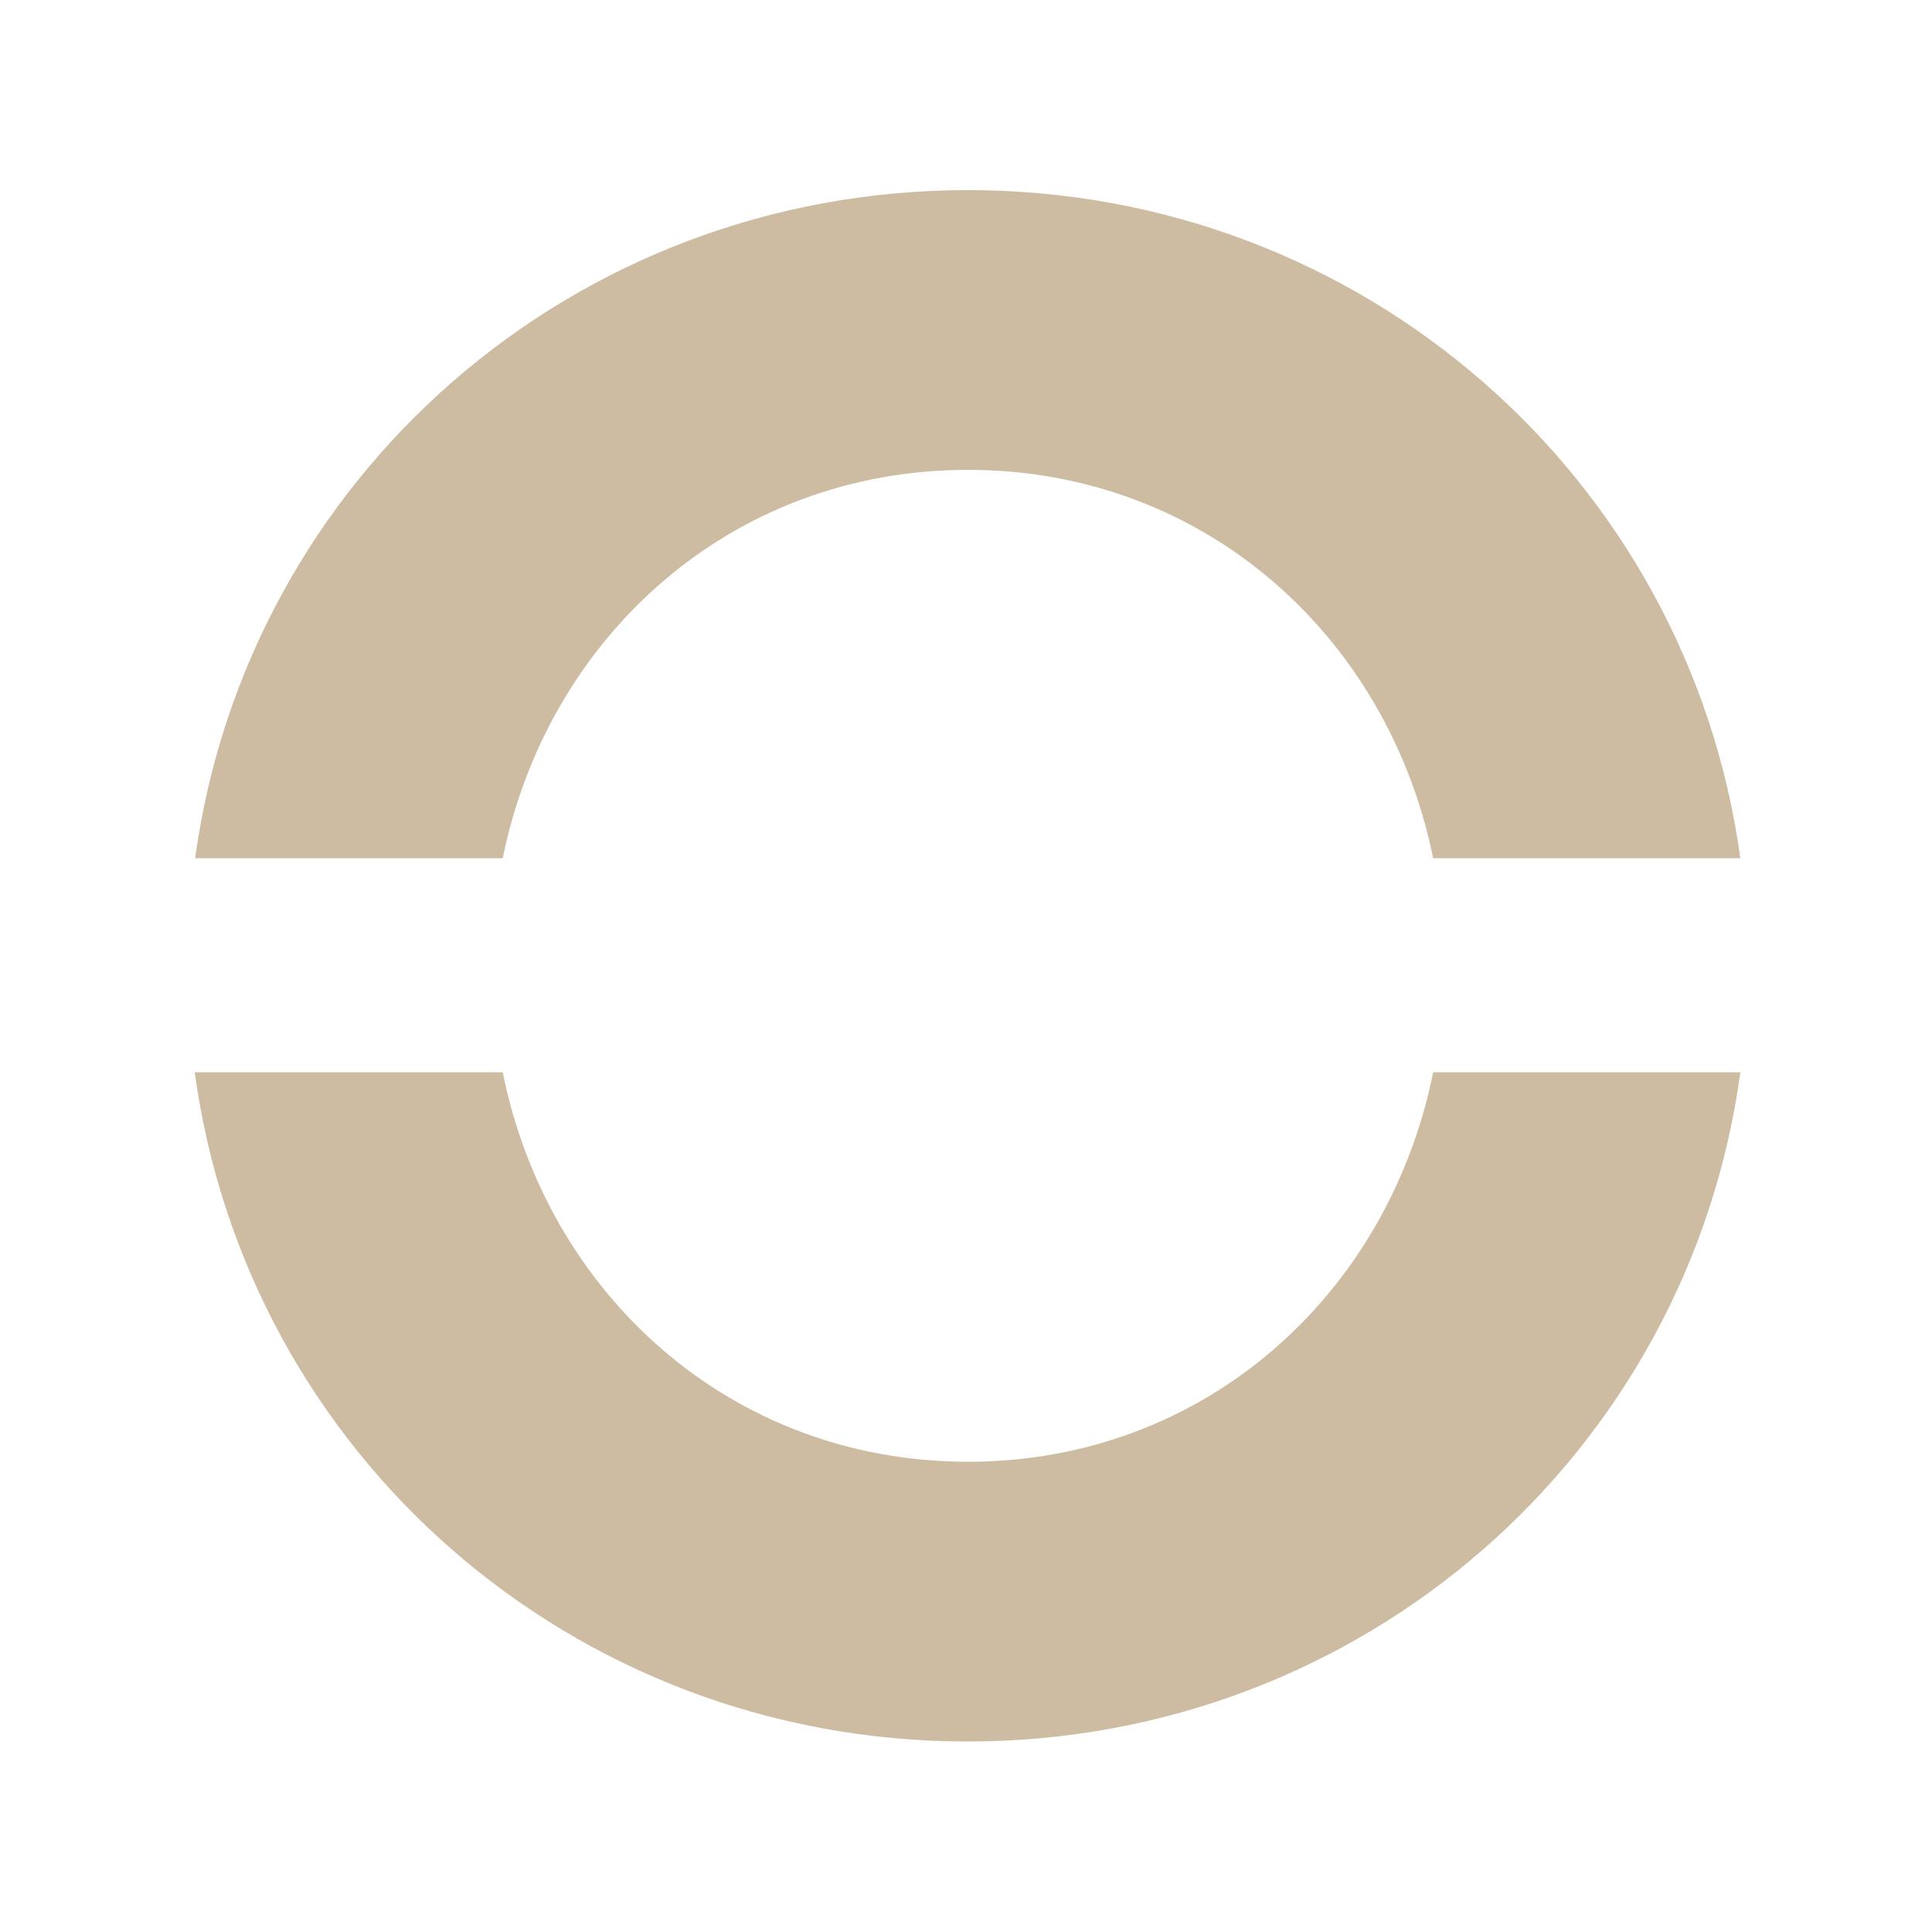
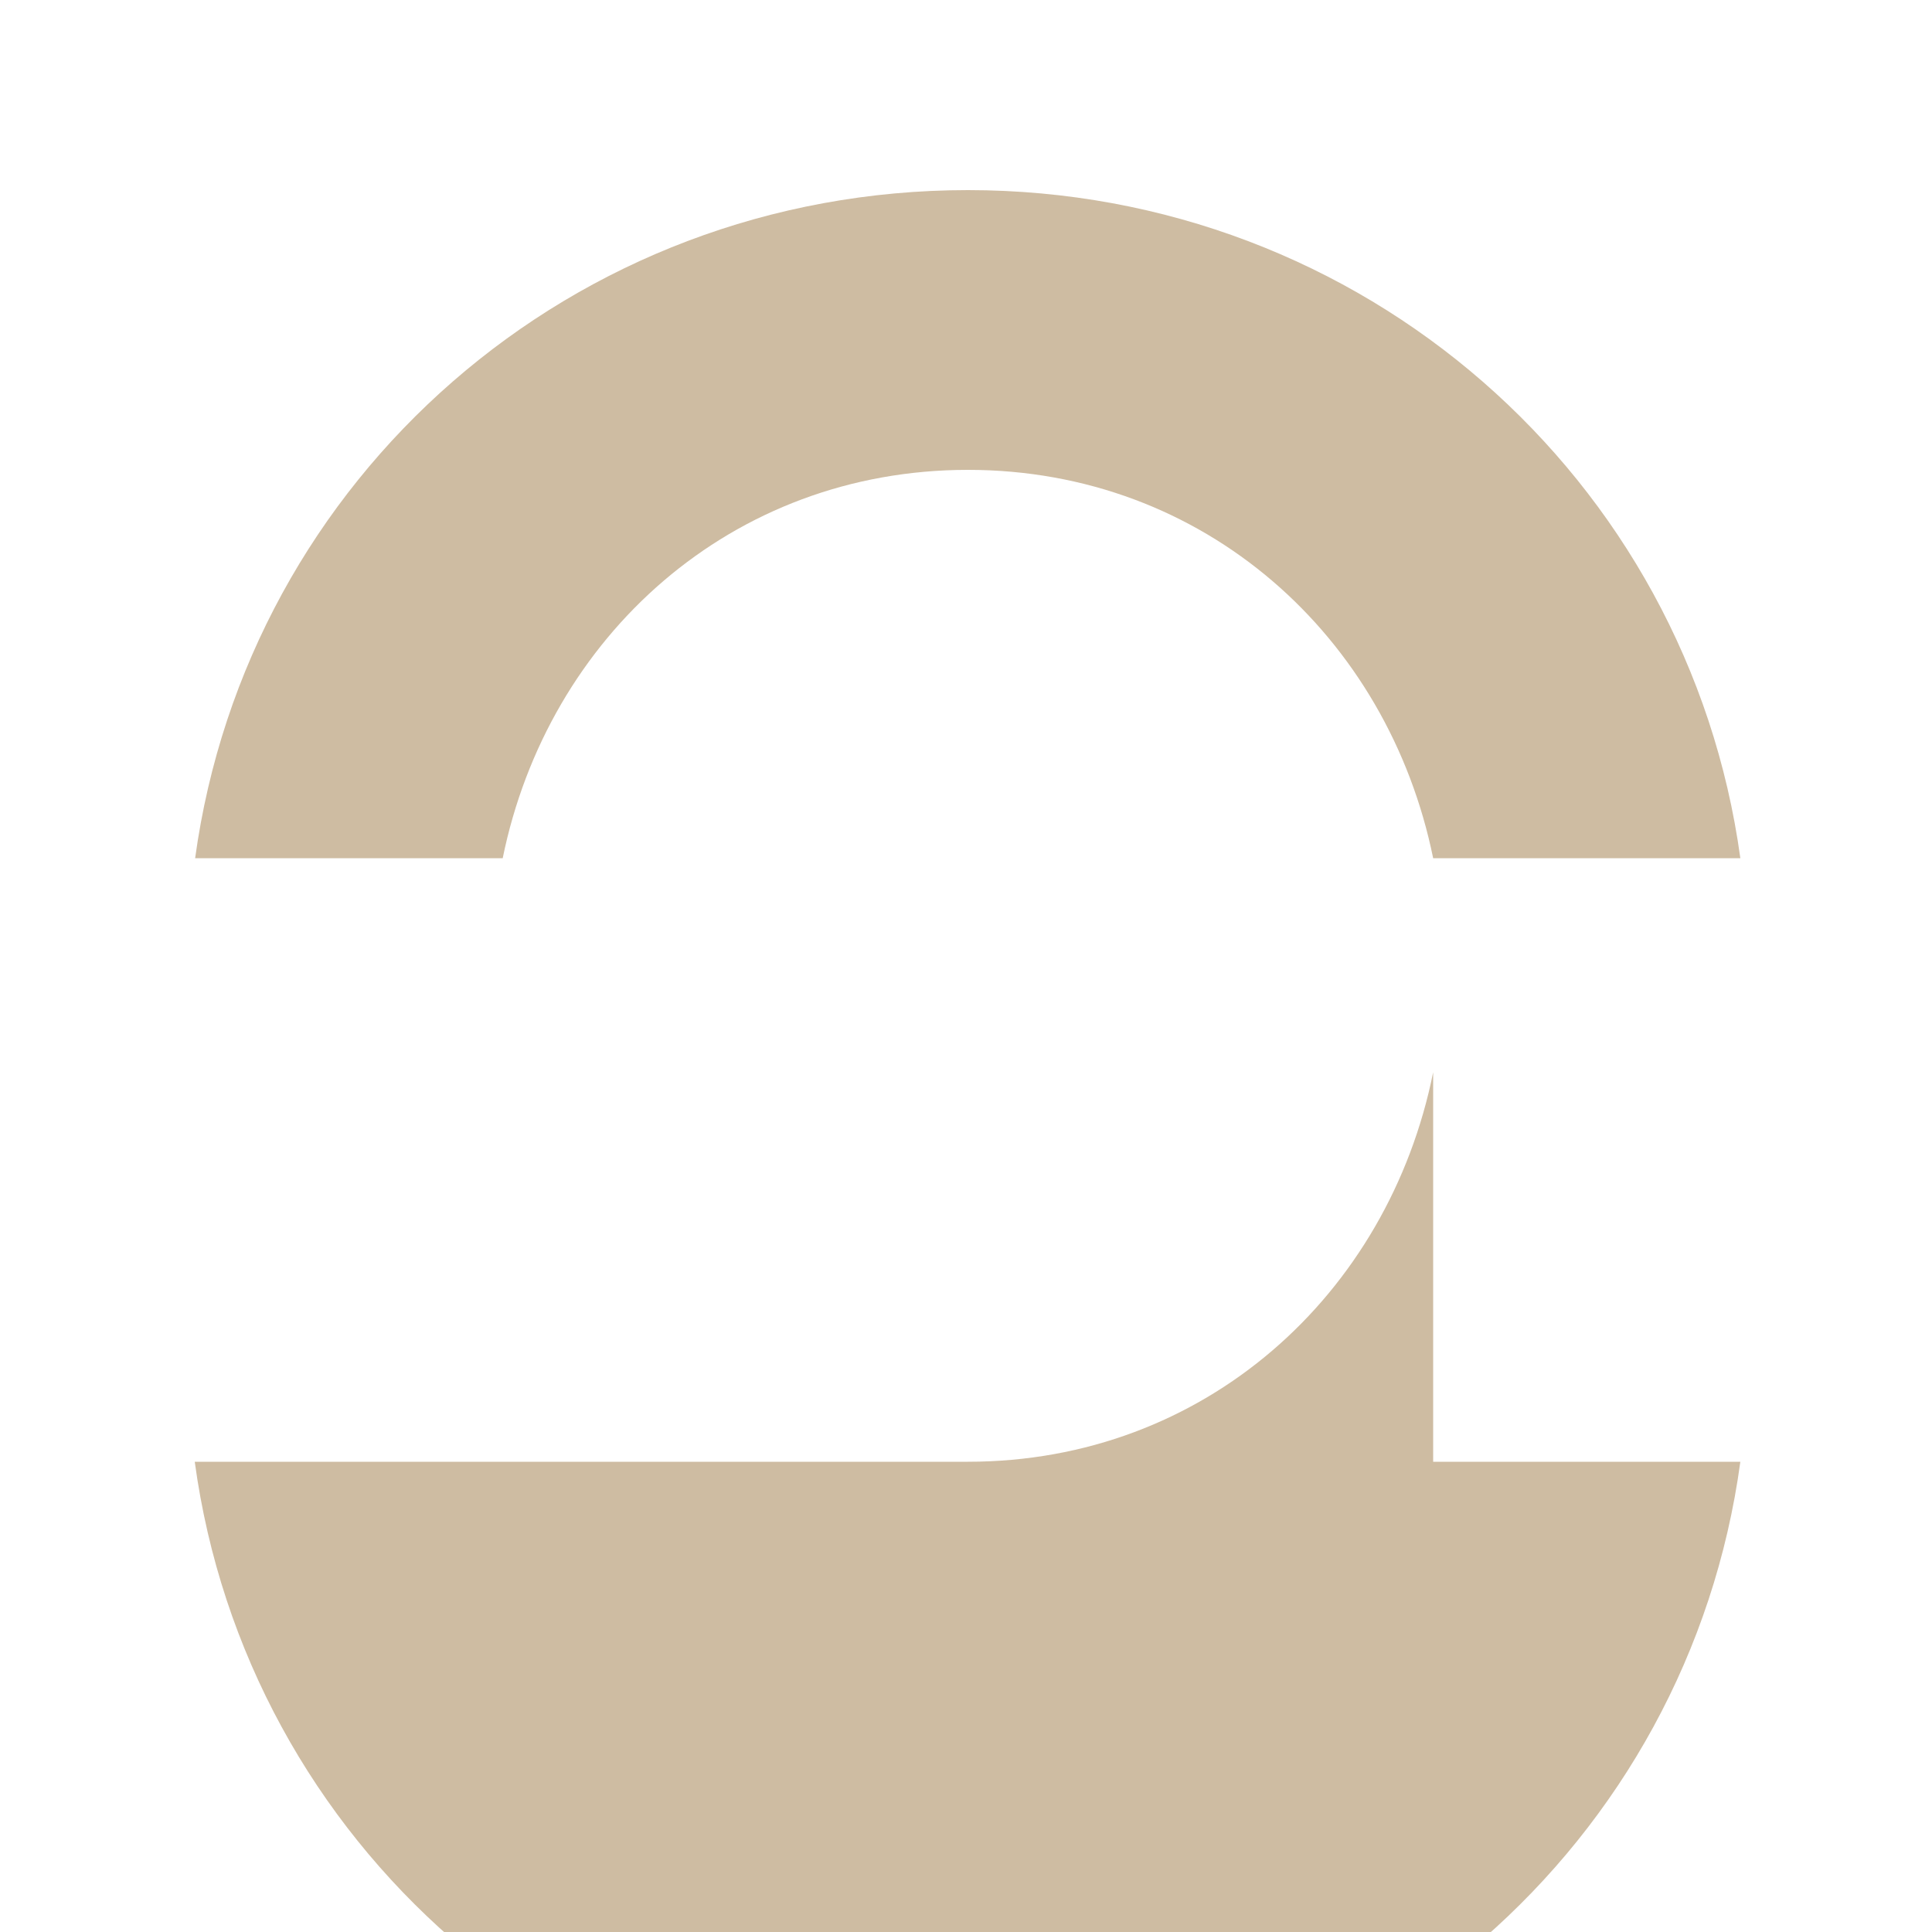
<svg xmlns="http://www.w3.org/2000/svg" id="Capa_1" x="0px" y="0px" width="500px" height="500px" viewBox="0 0 500 500" overflow="visible" xml:space="preserve">
-   <path fill="#CEBCA2" d="M370.9,277.5c-11.6,57.6-59.2,100.8-120.4,100.8c-61.2,0-108.8-43.2-120.4-100.8H50.4 c13.4,98.6,97.6,173.2,200,173.2c102.4,0,186.6-74.7,200-173.2H370.9z M250.5,49.2c-102.4,0-186.5,74.5-200,172.9h79.6 c11.7-57.4,59.2-100.5,120.4-100.5c61.2,0,108.7,43.1,120.4,100.5h79.5C436.9,123.8,352.8,49.2,250.5,49.2" />
+   <path fill="#CEBCA2" d="M370.9,277.5c-11.6,57.6-59.2,100.8-120.4,100.8H50.4 c13.4,98.6,97.6,173.2,200,173.2c102.4,0,186.6-74.7,200-173.2H370.9z M250.5,49.2c-102.4,0-186.5,74.5-200,172.9h79.6 c11.7-57.4,59.2-100.5,120.4-100.5c61.2,0,108.7,43.1,120.4,100.5h79.5C436.9,123.8,352.8,49.2,250.5,49.2" />
</svg>